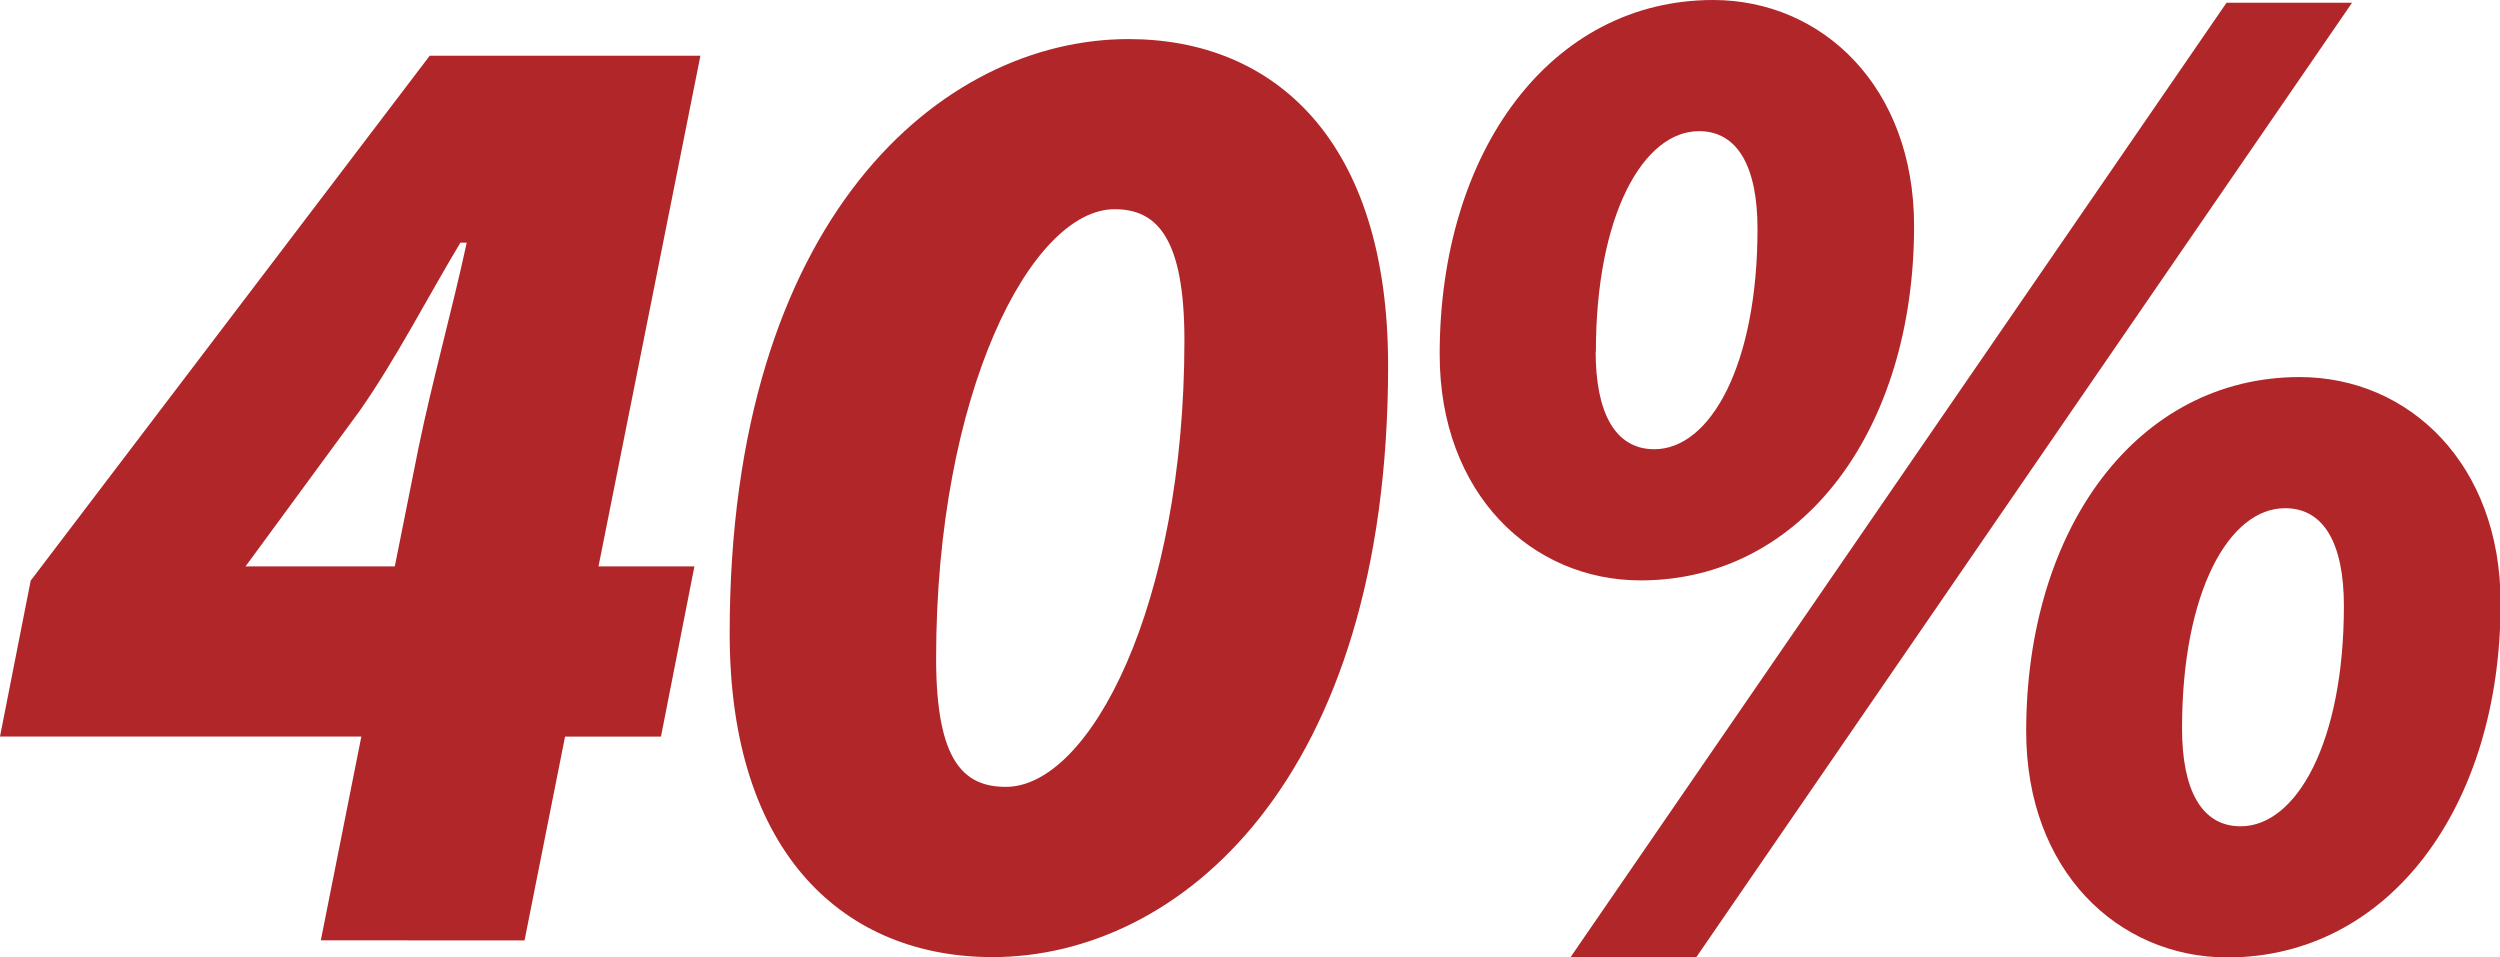
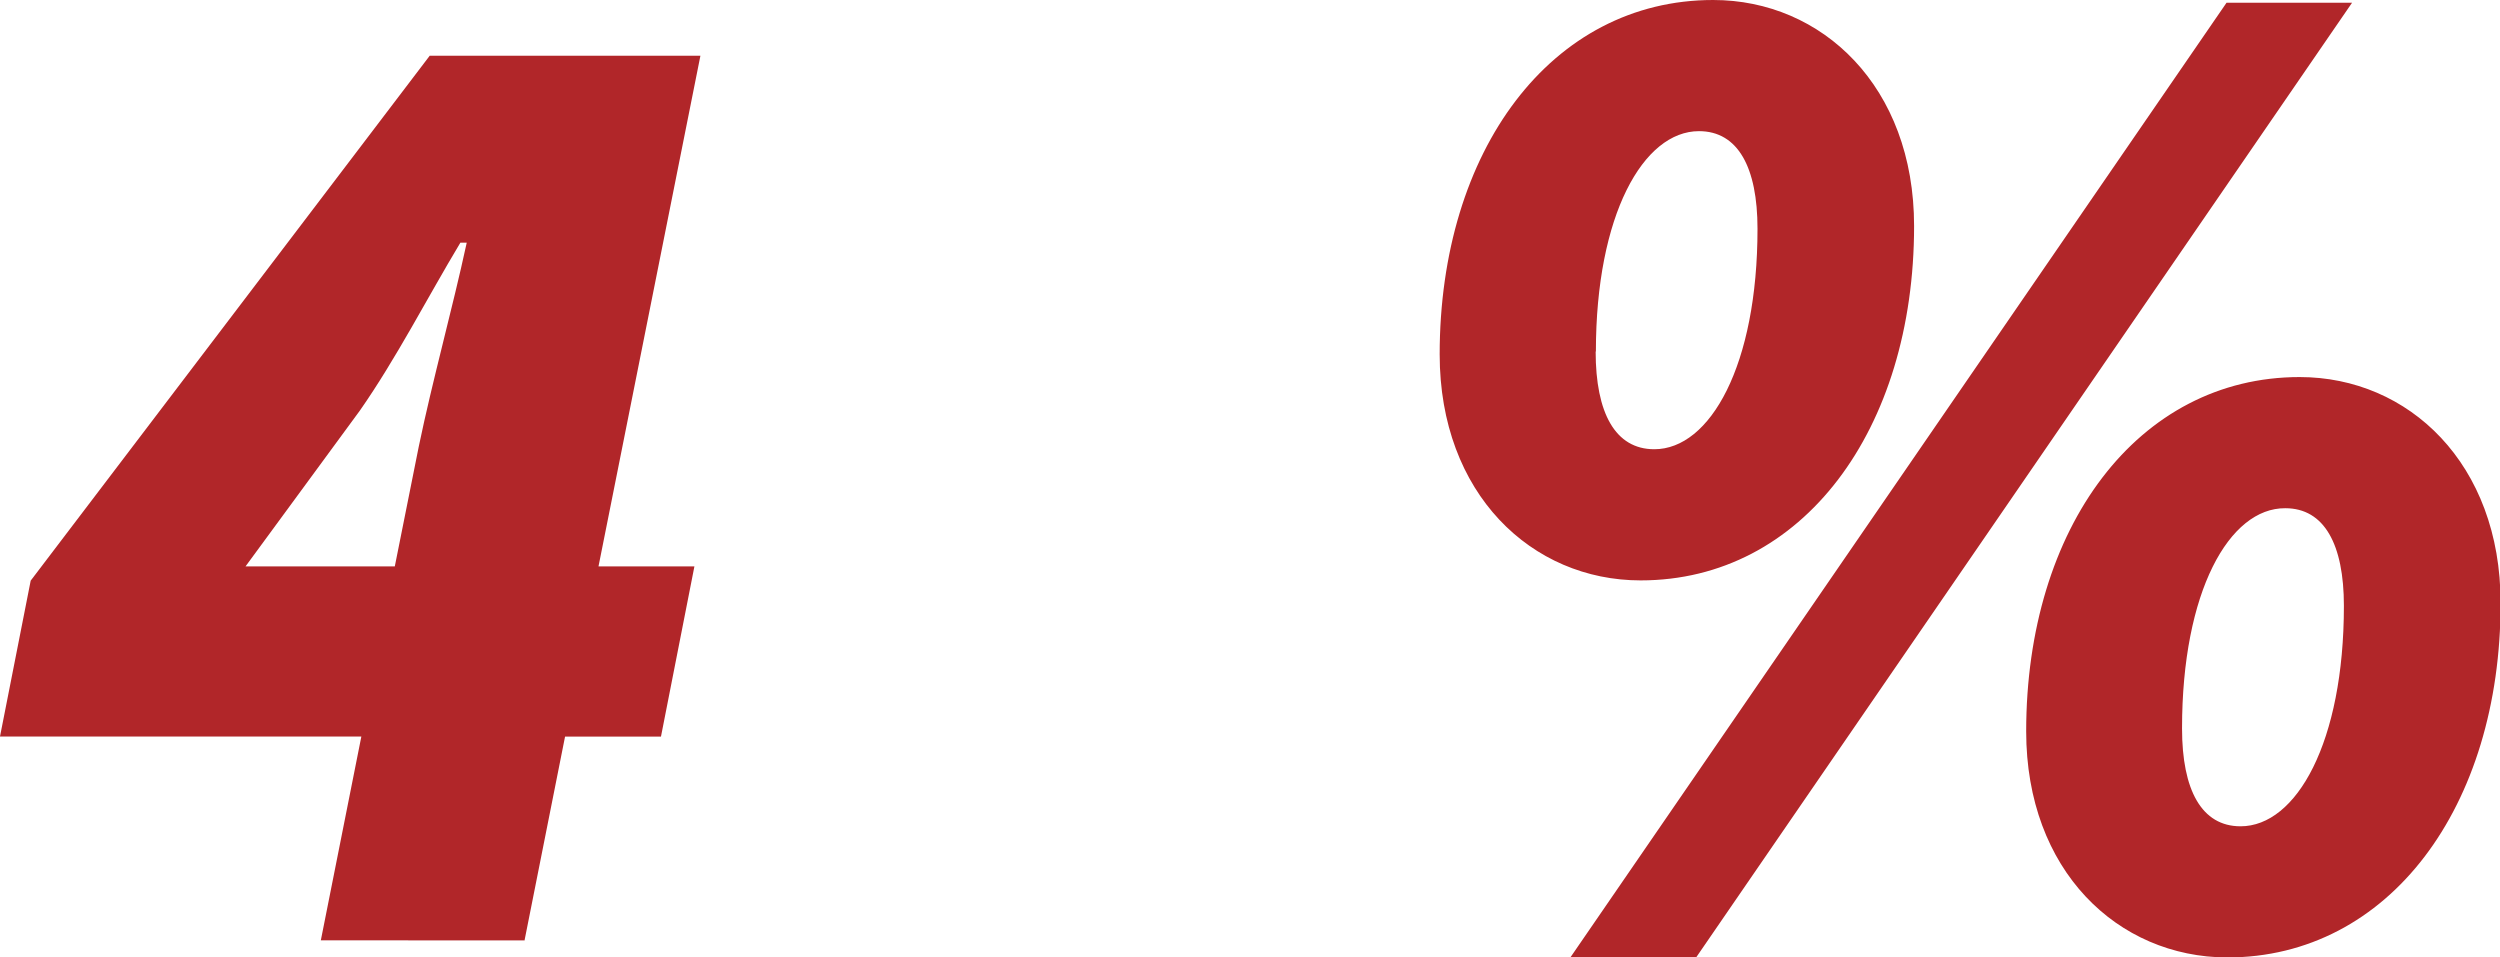
<svg xmlns="http://www.w3.org/2000/svg" viewBox="0 0 208.52 79.83">
  <defs>
    <style>.cls-1{fill:#b12629;}</style>
  </defs>
  <g id="Layer_2" data-name="Layer 2">
    <g id="Layer_1-2" data-name="Layer 1">
      <path class="cls-1" d="M26.76,78.43l3.38-17H0l2.56-13L35.84,4.65H58.42l-8.5,42.59h8l-2.79,14.2h-8l-3.38,17Zm6.17-31.19,2-10c1.16-5.59,2.79-11.41,4-17H38.4c-2.79,4.65-5.35,9.66-8.38,14l-9.54,13Z" />
-       <path class="cls-1" d="M60.86,52.83c0-34.68,17.68-49.57,33.27-49.57,12.11,0,21.65,8.38,21.65,27.23,0,34.67-17.46,49.34-33,49.34C70.63,79.83,60.86,71.45,60.86,52.83Zm17.22,2.09c0,8.61,2.32,10.71,5.82,10.71,7,0,14.89-15.13,14.89-37.24,0-8.61-2.33-10.94-5.82-10.94C86,17.45,78.08,32.81,78.08,54.92Z" />
      <path class="cls-1" d="M120.08,29.56c0-17,9.31-29.56,22.81-29.56,9.08,0,16.76,7.21,16.76,18.85,0,17-9.31,29.56-22.81,29.56C127.76,48.41,120.08,41.19,120.08,29.56ZM131,79.83,185.71.23h10.47l-54.69,79.6Zm2.09-50.51c0,5.12,1.63,8.15,4.89,8.15,4.66,0,8.61-7,8.61-18.39,0-5.12-1.63-8.14-4.88-8.14C137.07,10.94,133.11,17.92,133.11,29.32ZM169,61c0-17,9.31-29.55,22.81-29.55,9.08,0,16.76,7.21,16.76,18.85,0,17-9.31,29.56-22.81,29.56C176.63,79.83,169,72.61,169,61Zm13-.23c0,5.12,1.63,8.15,4.88,8.15,4.66,0,8.62-7,8.62-18.39,0-5.12-1.63-8.14-4.89-8.14C185.94,42.36,182,49.34,182,60.74Z" />
    </g>
  </g>
</svg>